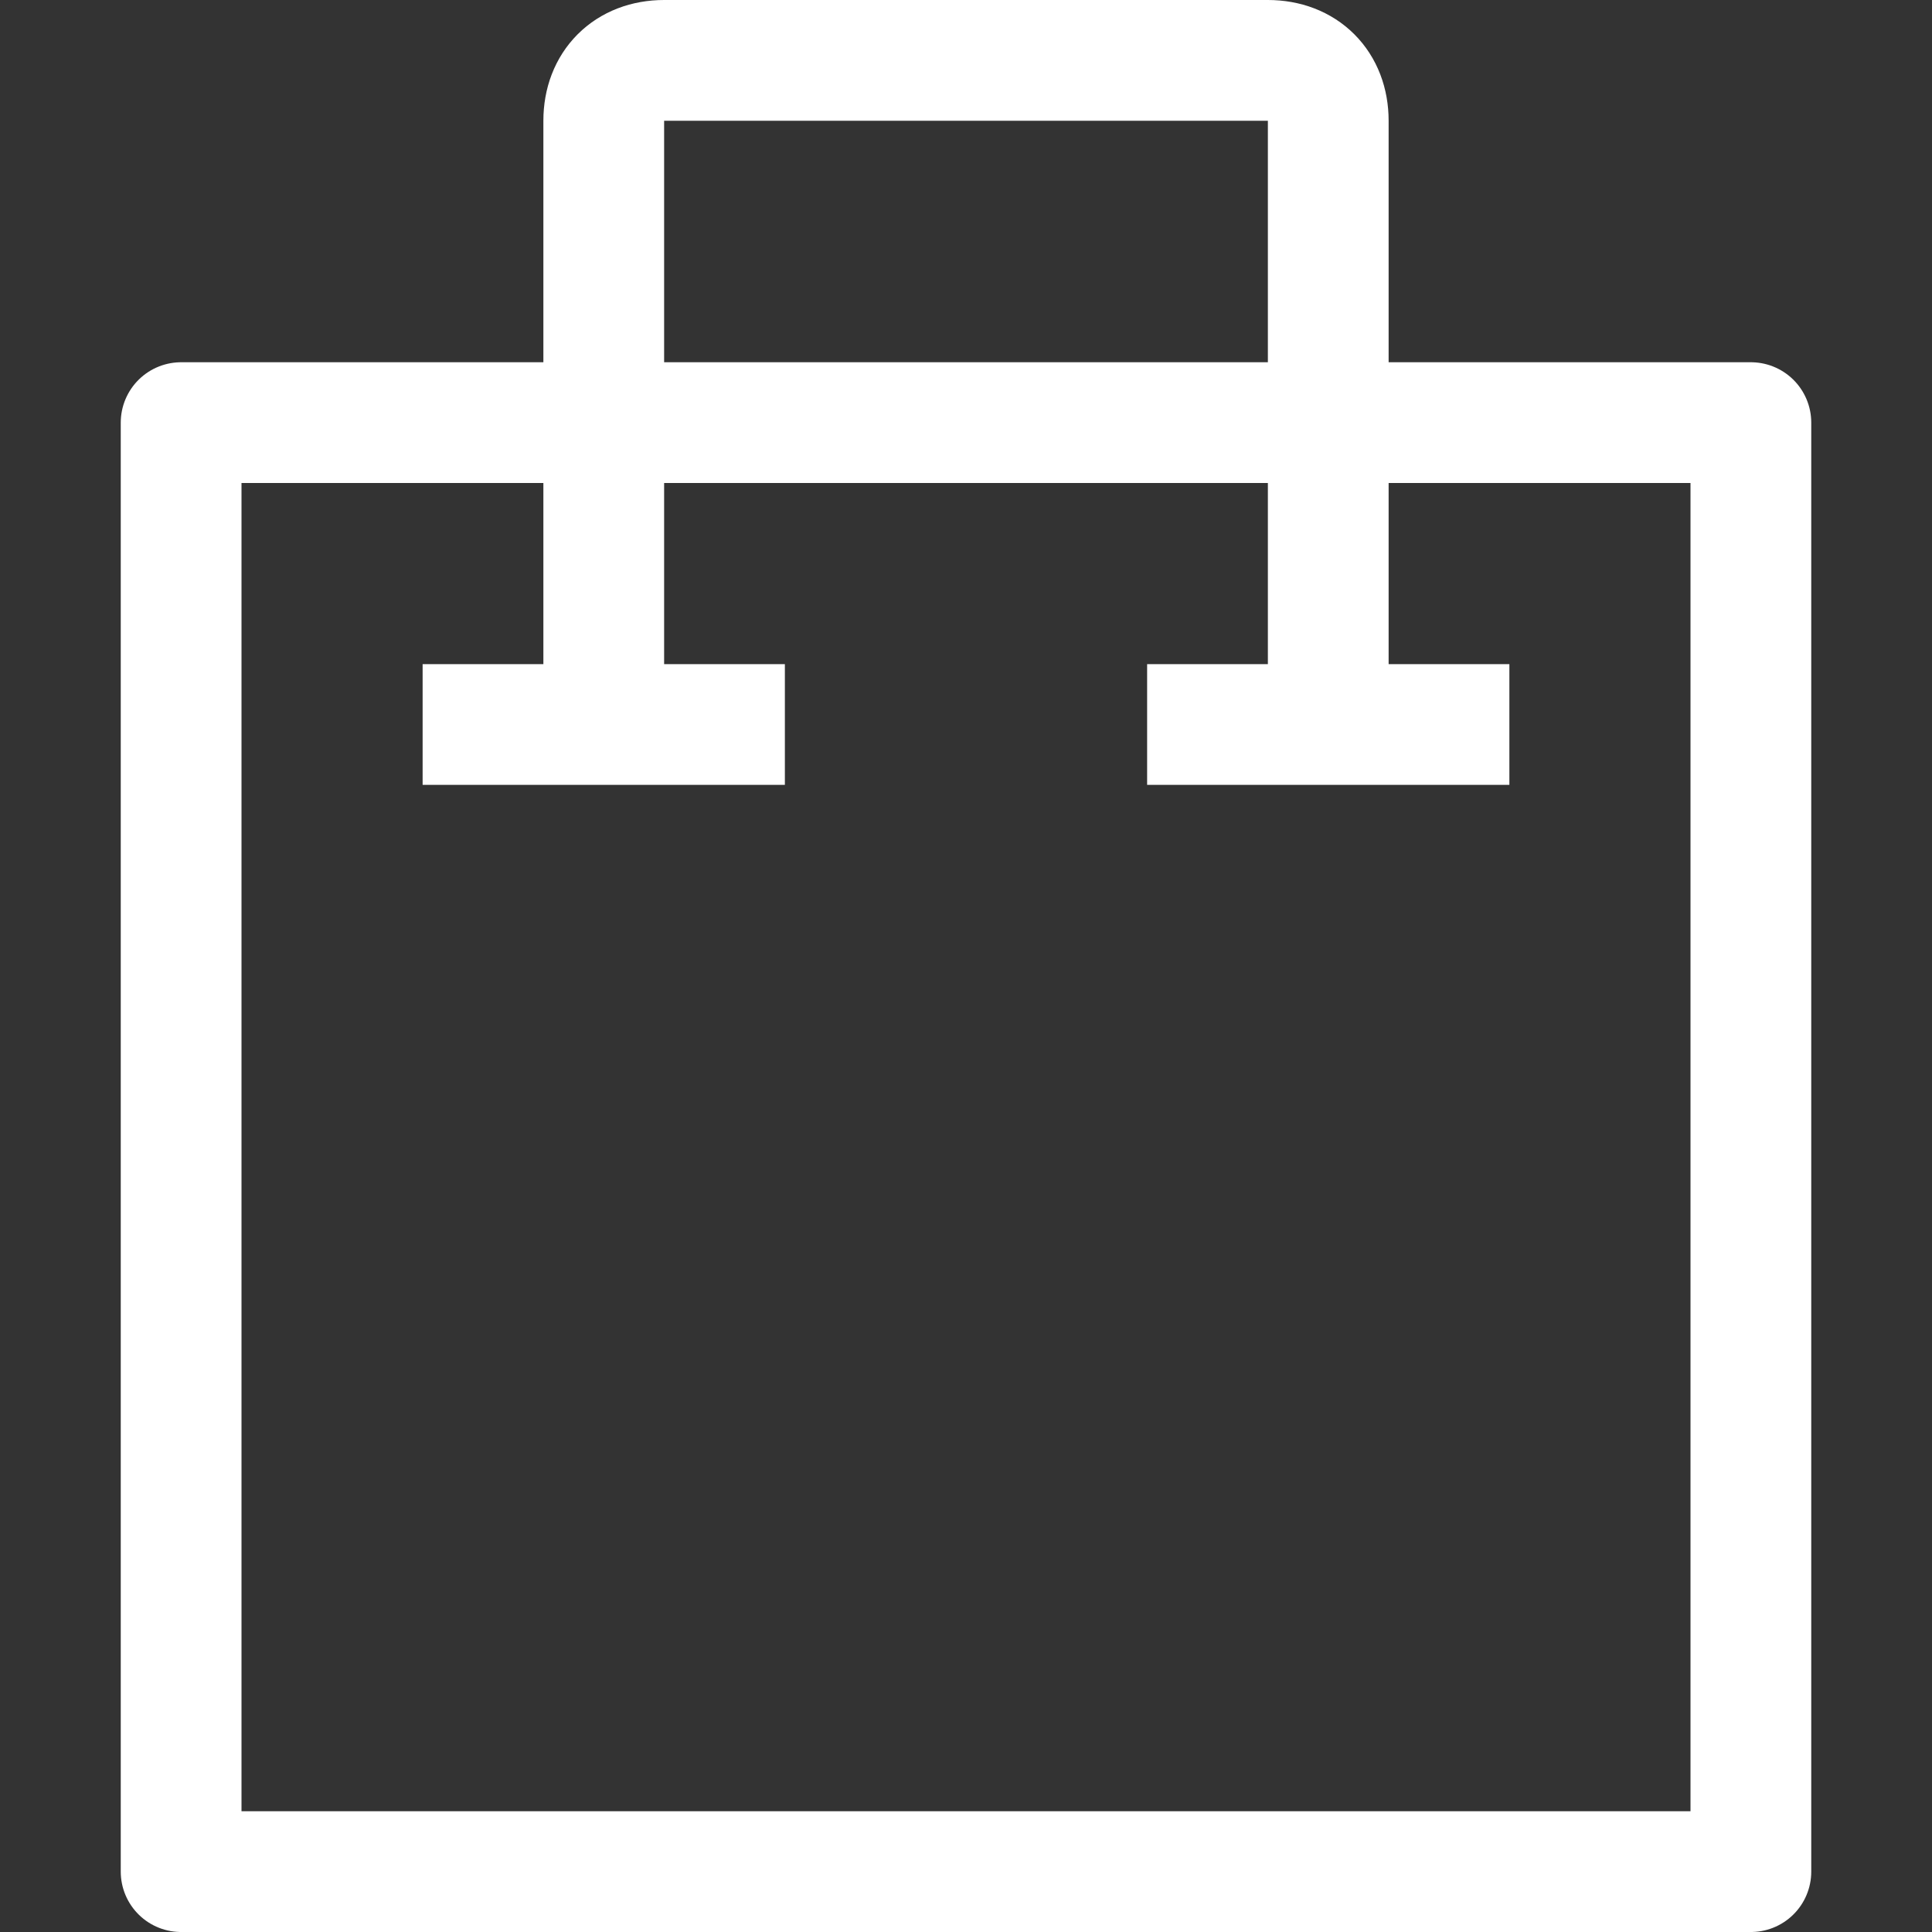
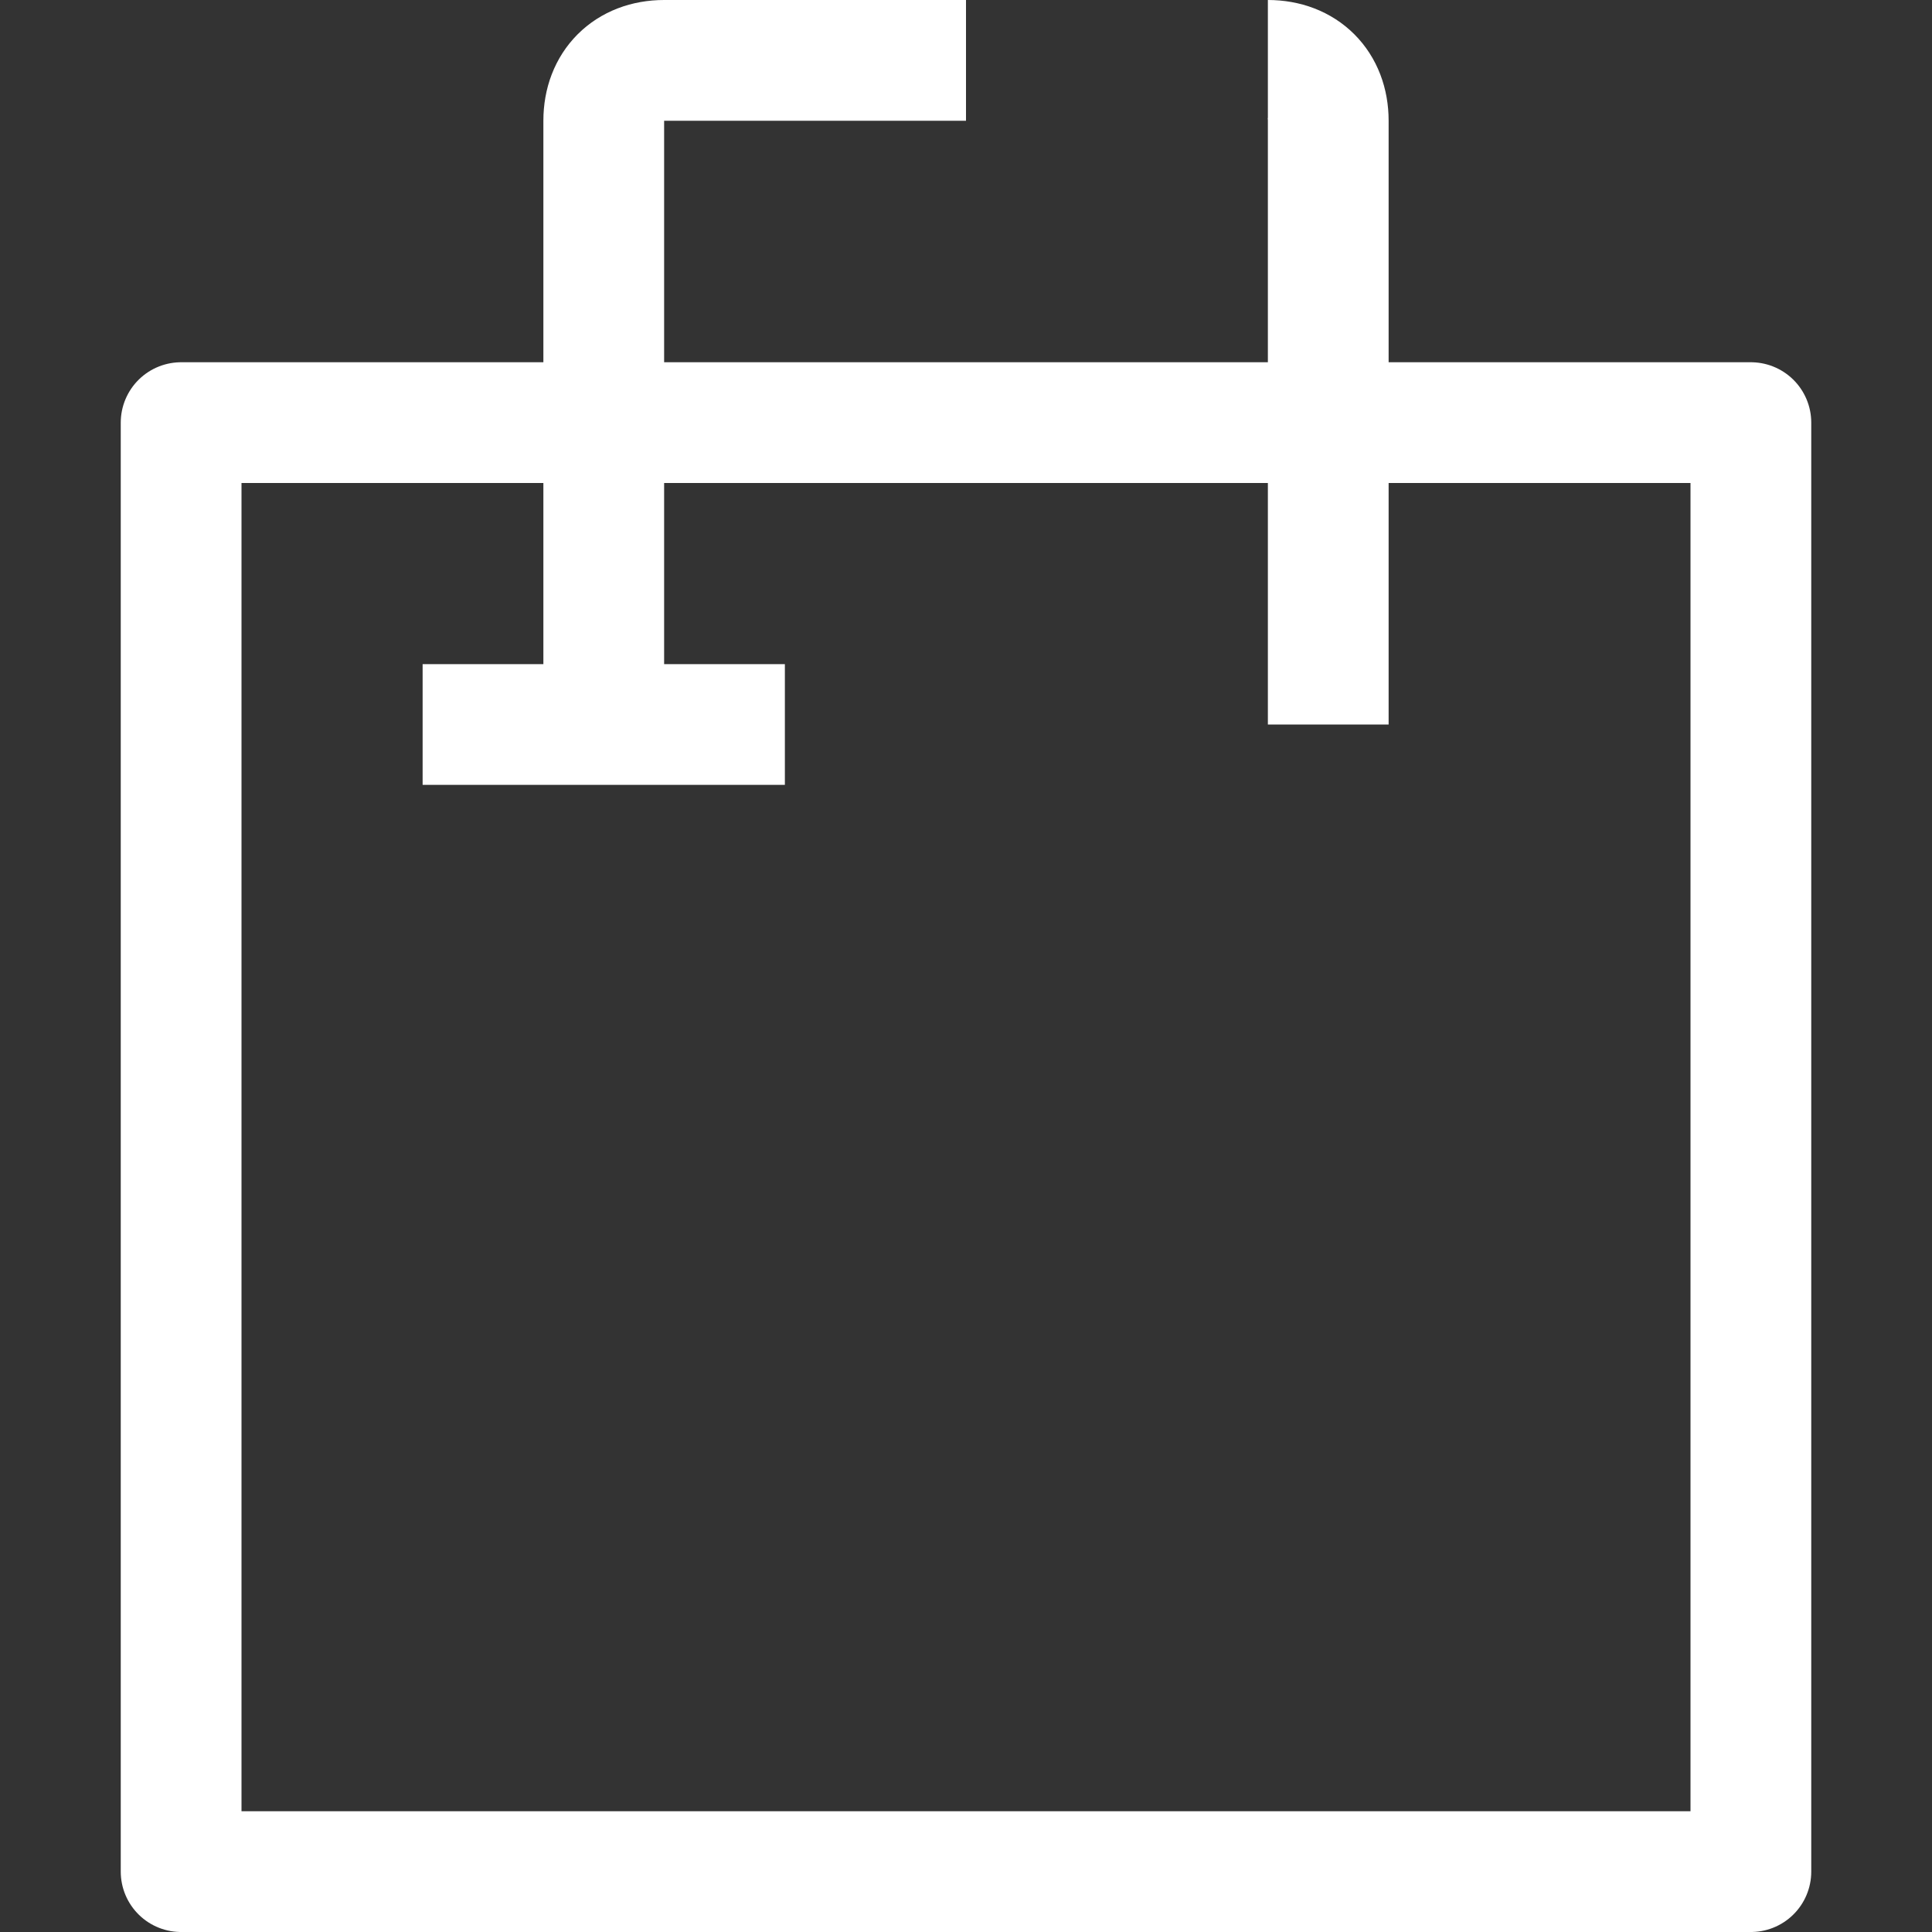
<svg xmlns="http://www.w3.org/2000/svg" version="1.1" id="Ebene_1" x="0px" y="0px" viewBox="0 0 32 32" style="enable-background:new 0 0 32 32;" xml:space="preserve">
  <rect x="0" y="0" width="32" height="32" fill="#333333" stroke="none" />
  <style type="text/css">
	.st0{fill:none;stroke:#FFFFFF;stroke-width:2;stroke-linejoin:round;}
</style>
  <title />
  <g id="_159-Shopping_Bag">
    <rect x="3" y="7" class="st0" width="26" height="24" />
    <path class="st0" d="M10,12V2c0-0.6,0.4-1,1-1h5" />
-     <path class="st0" d="M22,12V2c0-0.6-0.4-1-1-1h-5" />
+     <path class="st0" d="M22,12V2c0-0.6-0.4-1-1-1" />
    <line class="st0" x1="7" y1="12" x2="13" y2="12" />
-     <line class="st0" x1="19" y1="12" x2="25" y2="12" />
  </g>
</svg>